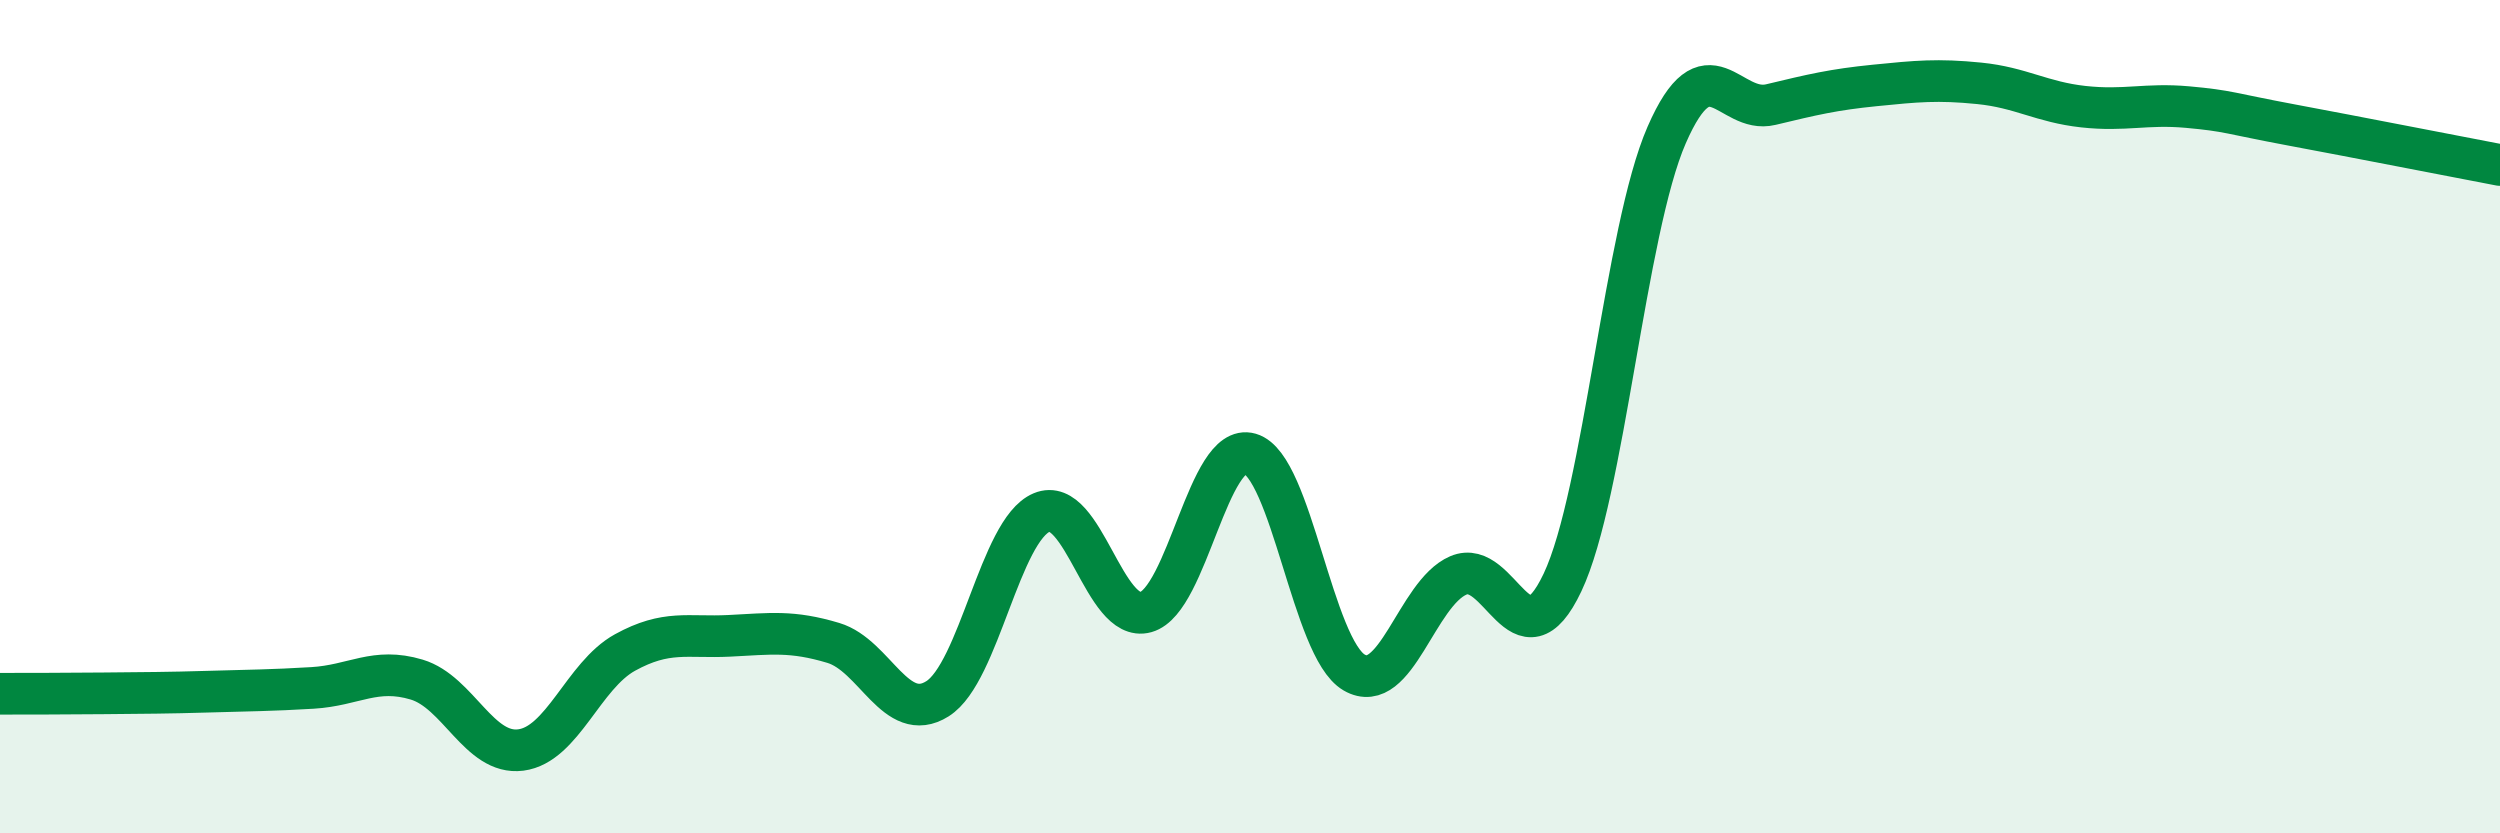
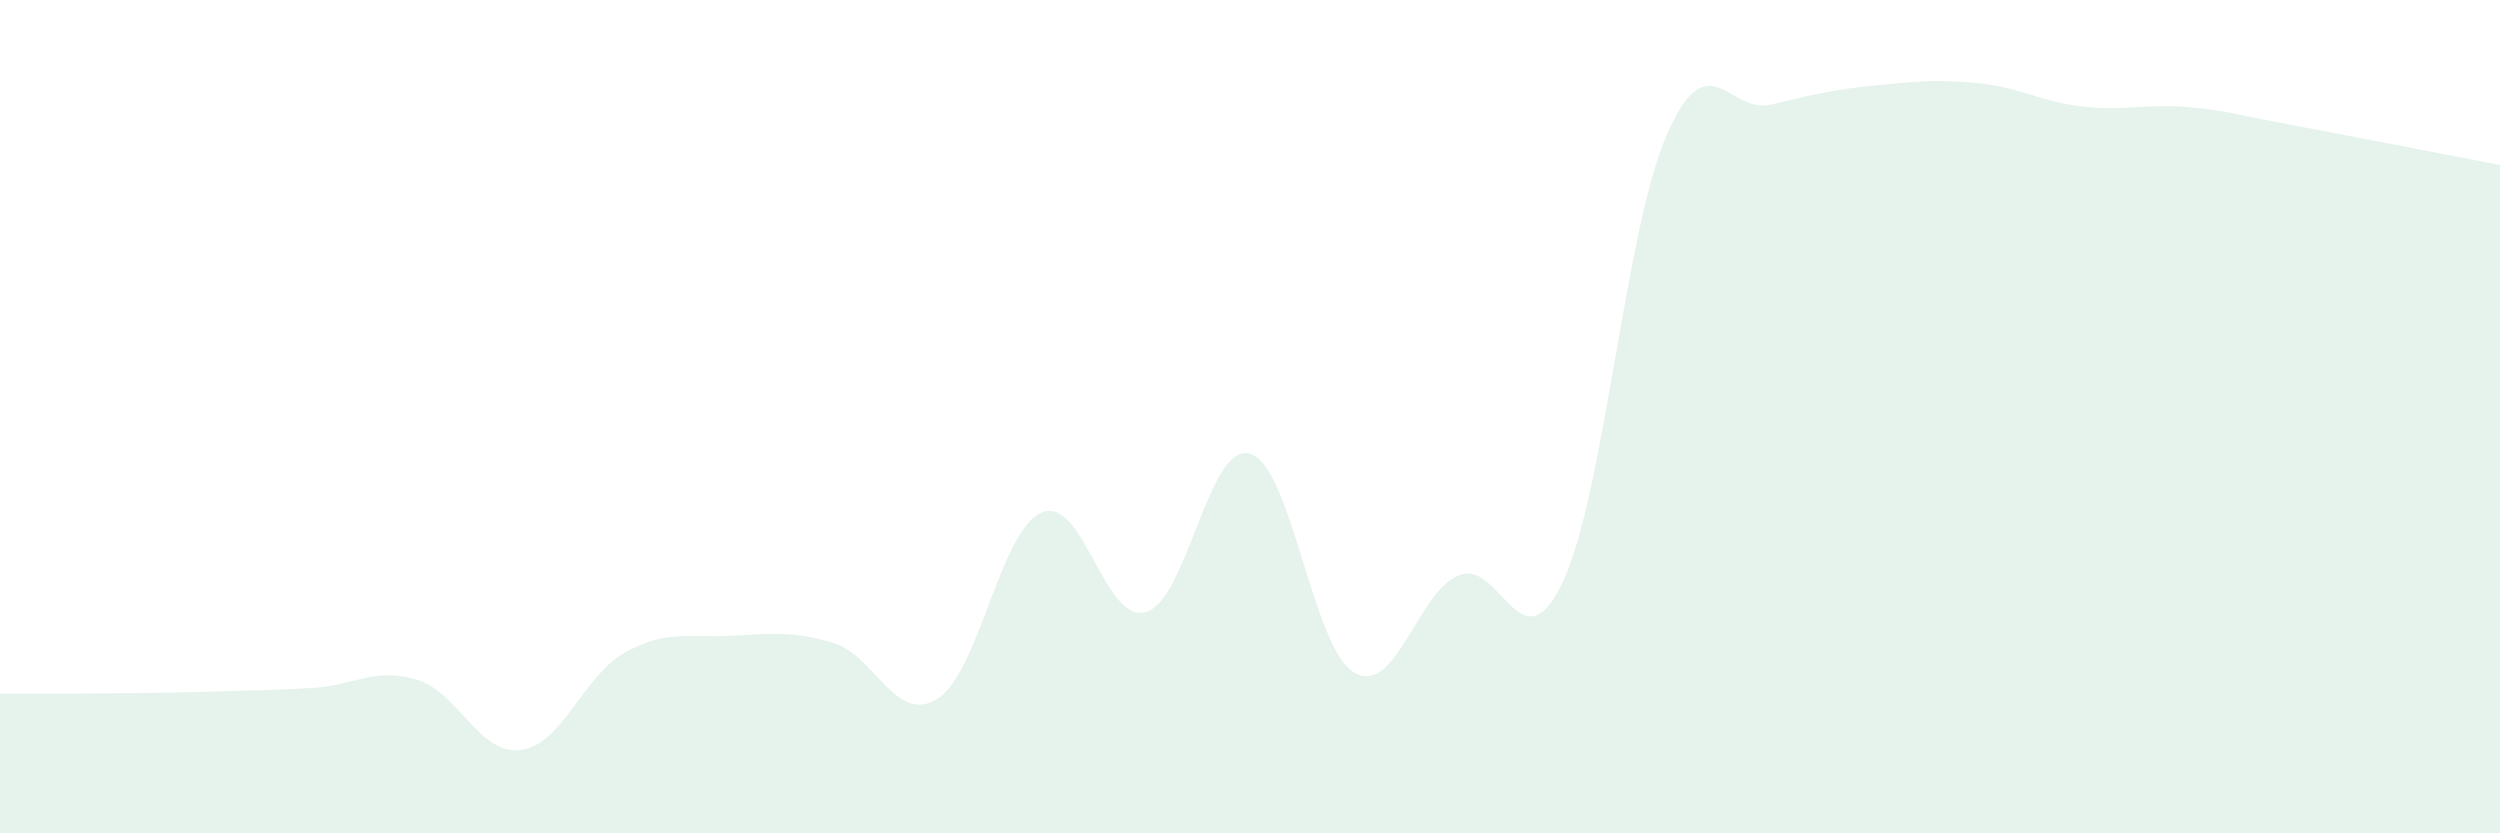
<svg xmlns="http://www.w3.org/2000/svg" width="60" height="20" viewBox="0 0 60 20">
  <path d="M 0,16.65 C 0.5,16.65 1.5,16.65 2.5,16.64 C 3.5,16.63 4,16.63 5,16.6 C 6,16.57 6.5,16.57 7.5,16.51 C 8.5,16.45 9,16.01 10,16.31 C 11,16.61 11.5,18.13 12.5,18 C 13.5,17.87 14,16.21 15,15.66 C 16,15.11 16.5,15.31 17.5,15.26 C 18.5,15.21 19,15.13 20,15.43 C 21,15.73 21.5,17.4 22.5,16.77 C 23.5,16.14 24,12.72 25,12.3 C 26,11.88 26.5,14.97 27.5,14.69 C 28.5,14.41 29,10.6 30,10.89 C 31,11.18 31.5,15.56 32.5,16.14 C 33.5,16.72 34,14.24 35,13.81 C 36,13.38 36.5,16.09 37.5,13.98 C 38.5,11.87 39,5.53 40,3.24 C 41,0.95 41.5,2.75 42.5,2.51 C 43.5,2.27 44,2.15 45,2.05 C 46,1.95 46.5,1.9 47.5,2 C 48.5,2.1 49,2.45 50,2.56 C 51,2.67 51.5,2.48 52.5,2.57 C 53.5,2.66 53.5,2.72 55,3 C 56.5,3.28 59,3.77 60,3.96L60 20L0 20Z" fill="#008740" opacity="0.1" stroke-linecap="round" stroke-linejoin="round" />
-   <path d="M 0,16.65 C 0.5,16.65 1.5,16.65 2.5,16.64 C 3.5,16.63 4,16.63 5,16.6 C 6,16.57 6.5,16.57 7.5,16.51 C 8.5,16.45 9,16.01 10,16.31 C 11,16.61 11.5,18.13 12.5,18 C 13.5,17.87 14,16.21 15,15.66 C 16,15.11 16.5,15.31 17.5,15.26 C 18.5,15.21 19,15.13 20,15.43 C 21,15.73 21.5,17.4 22.5,16.77 C 23.5,16.14 24,12.72 25,12.3 C 26,11.88 26.5,14.97 27.5,14.69 C 28.5,14.41 29,10.6 30,10.89 C 31,11.18 31.5,15.56 32.5,16.14 C 33.5,16.72 34,14.24 35,13.81 C 36,13.38 36.5,16.09 37.5,13.98 C 38.5,11.87 39,5.53 40,3.24 C 41,0.95 41.5,2.75 42.5,2.51 C 43.5,2.27 44,2.15 45,2.05 C 46,1.95 46.5,1.9 47.5,2 C 48.5,2.1 49,2.45 50,2.56 C 51,2.67 51.5,2.48 52.5,2.57 C 53.5,2.66 53.5,2.72 55,3 C 56.5,3.28 59,3.77 60,3.96" stroke="#008740" stroke-width="1" fill="none" stroke-linecap="round" stroke-linejoin="round" />
</svg>